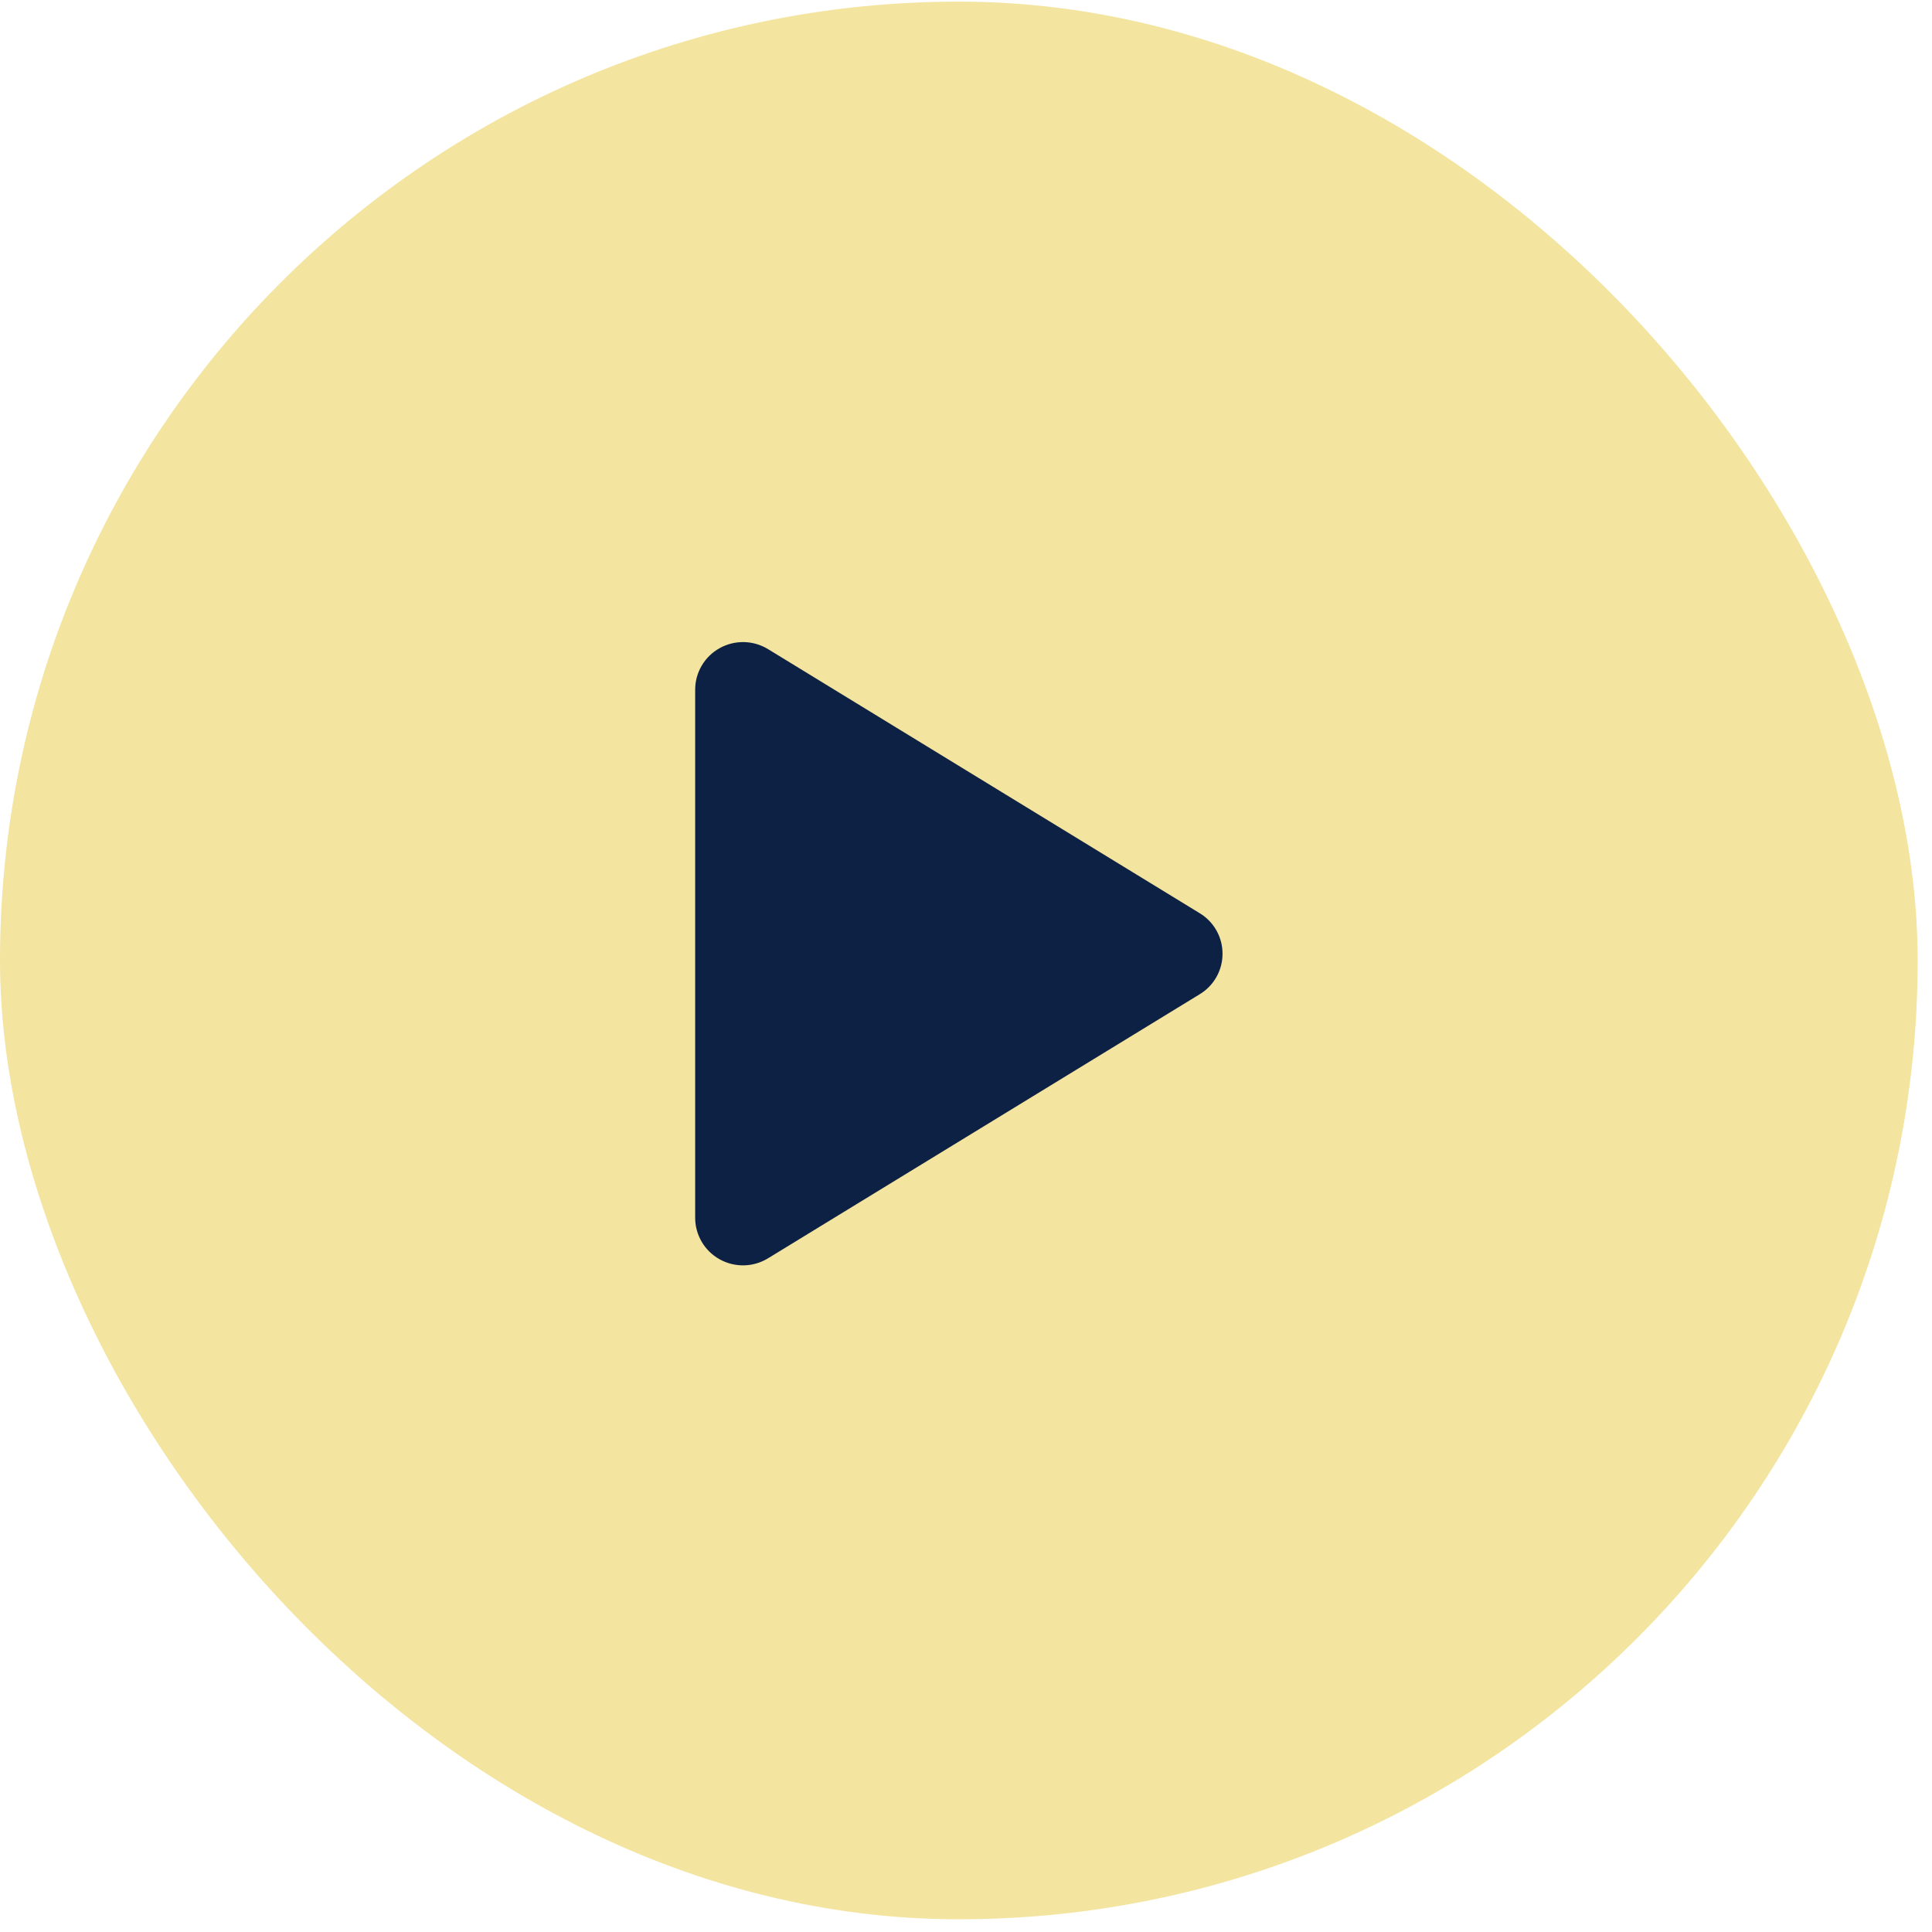
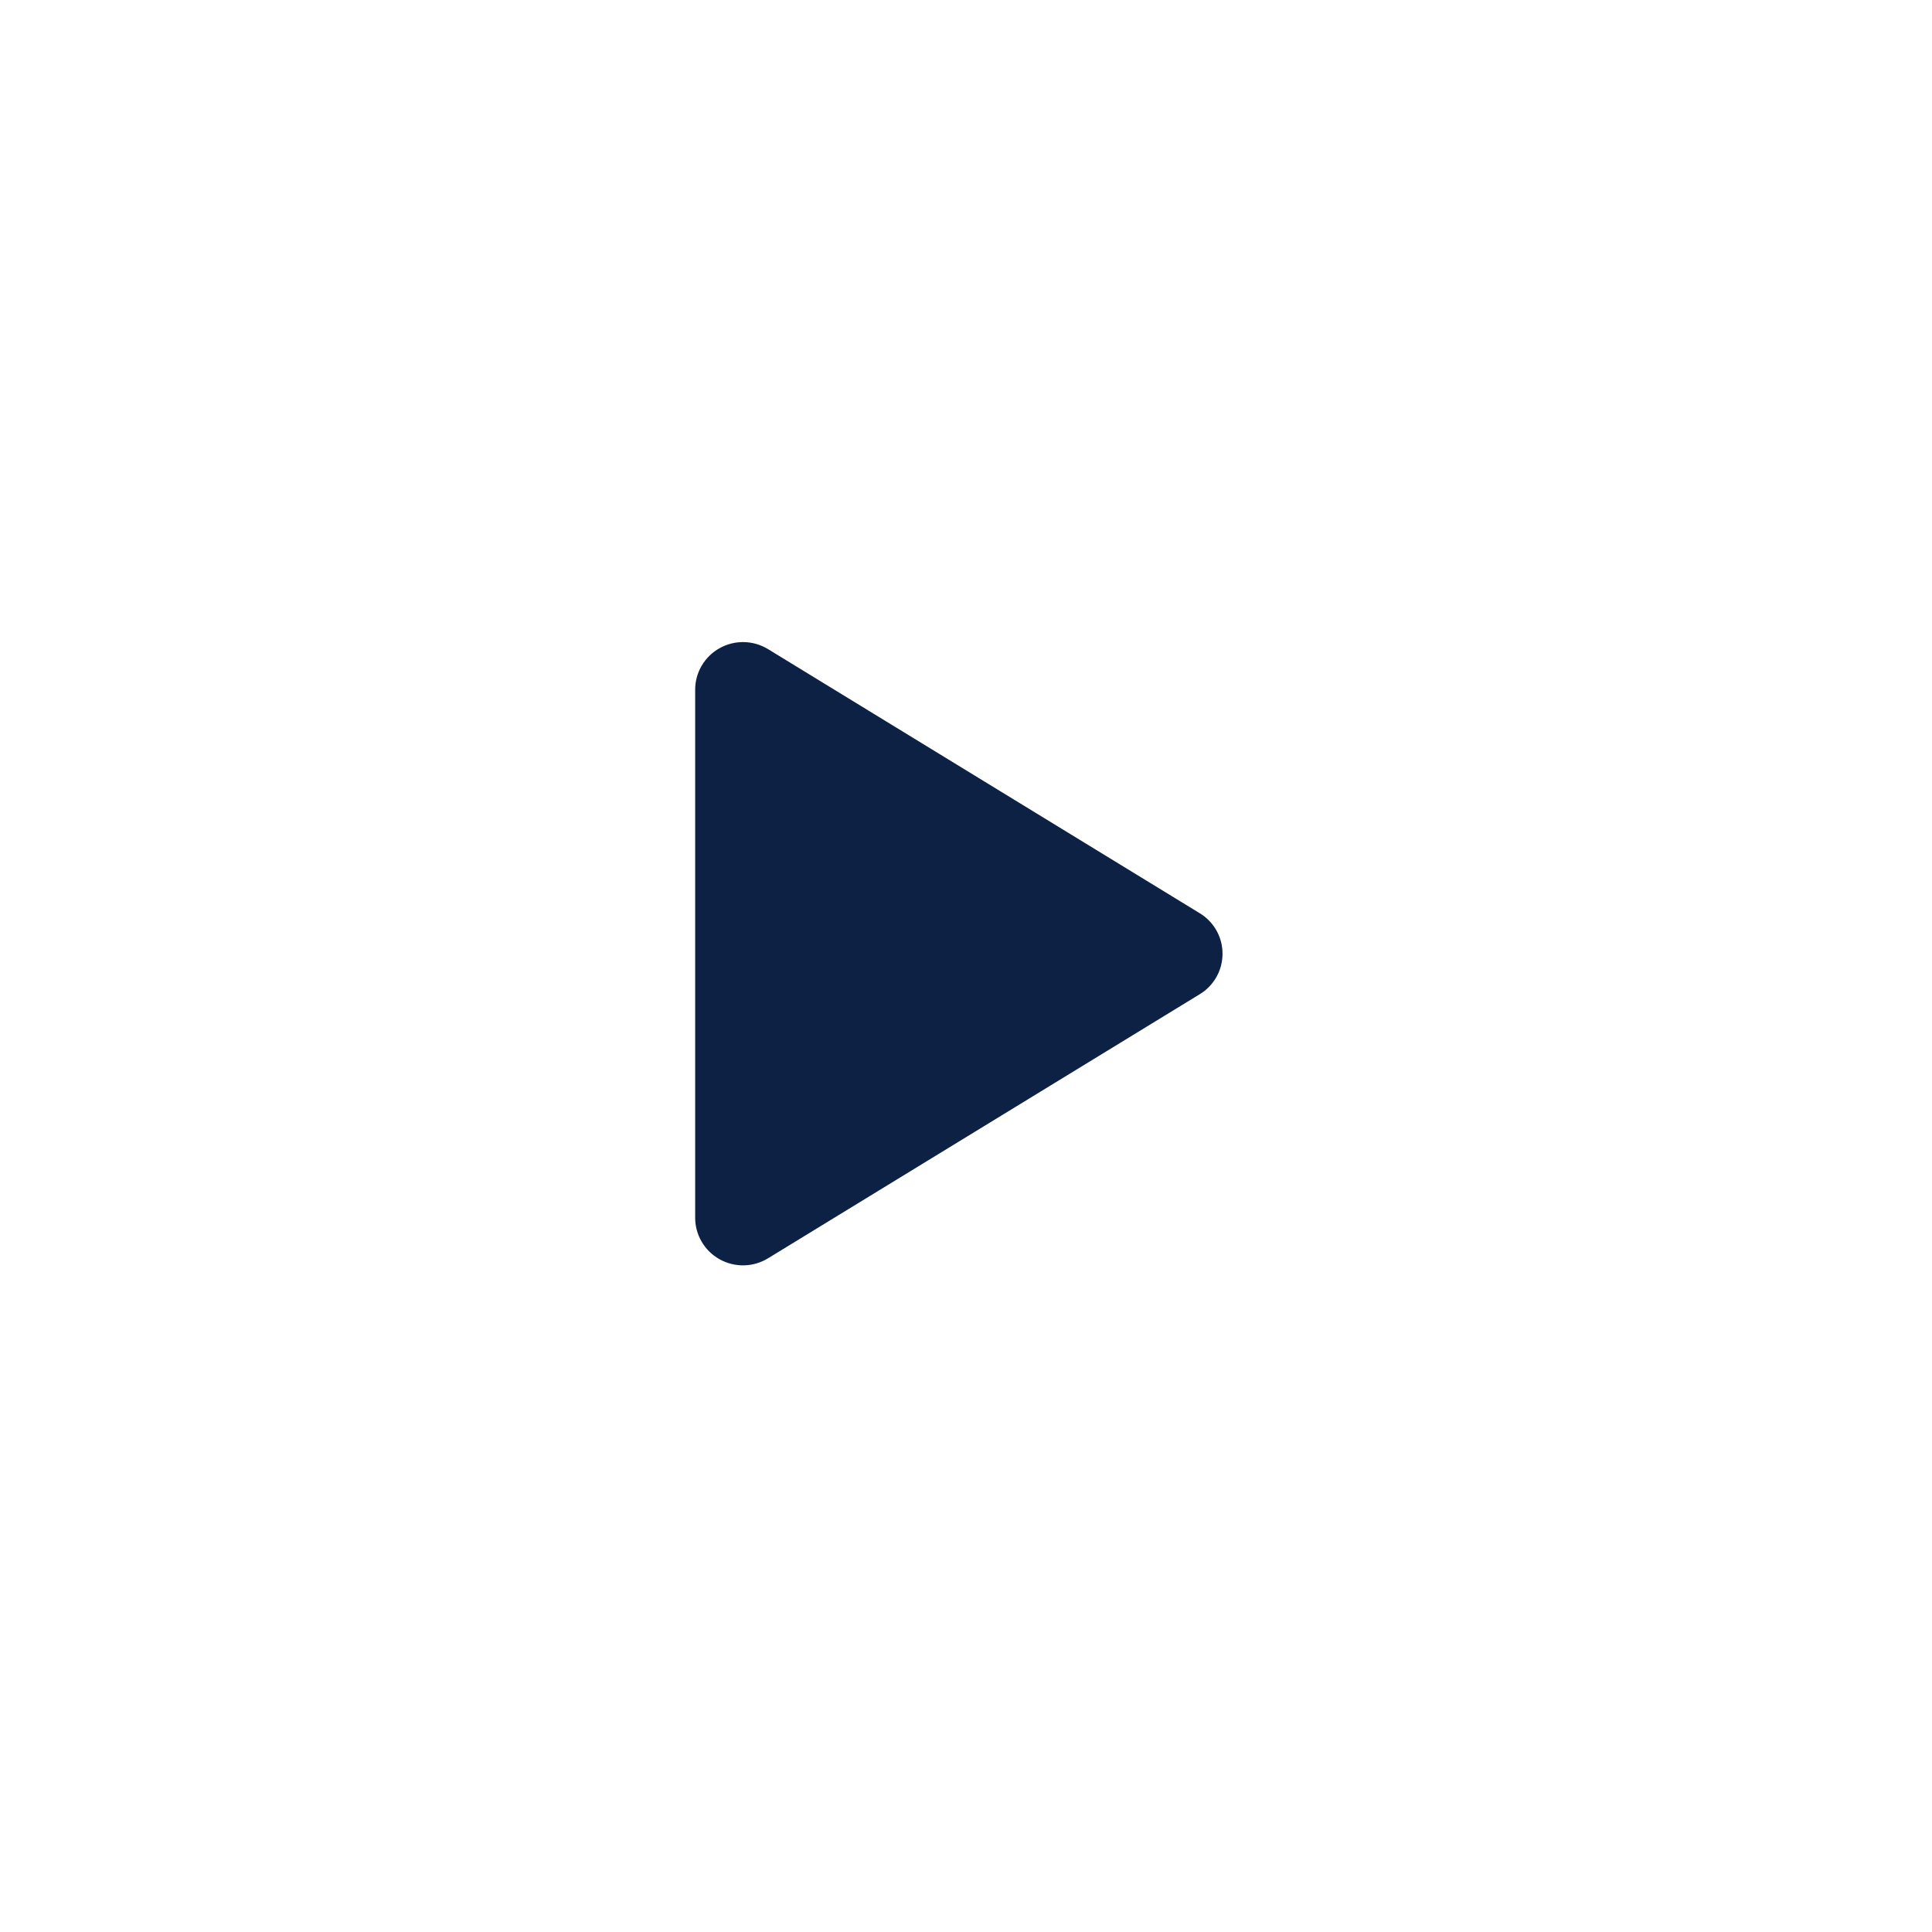
<svg xmlns="http://www.w3.org/2000/svg" width="110" height="110" viewBox="0 0 110 110" fill="none">
-   <rect y="0.092" width="109.184" height="109.184" rx="54.592" fill="#F3E49F" />
  <path d="M69.605 54.301C69.606 54.764 69.488 55.22 69.26 55.624C69.033 56.028 68.705 56.366 68.309 56.606L43.729 71.642C43.314 71.896 42.84 72.035 42.354 72.044C41.868 72.053 41.388 71.932 40.965 71.694C40.545 71.459 40.196 71.117 39.953 70.703C39.709 70.288 39.58 69.817 39.58 69.336V39.266C39.58 38.785 39.709 38.313 39.953 37.899C40.196 37.485 40.545 37.143 40.965 36.908C41.388 36.67 41.868 36.549 42.354 36.558C42.84 36.567 43.314 36.706 43.729 36.959L68.309 51.996C68.705 52.236 69.033 52.574 69.26 52.978C69.488 53.382 69.606 53.838 69.605 54.301Z" fill="#0D2144" />
</svg>